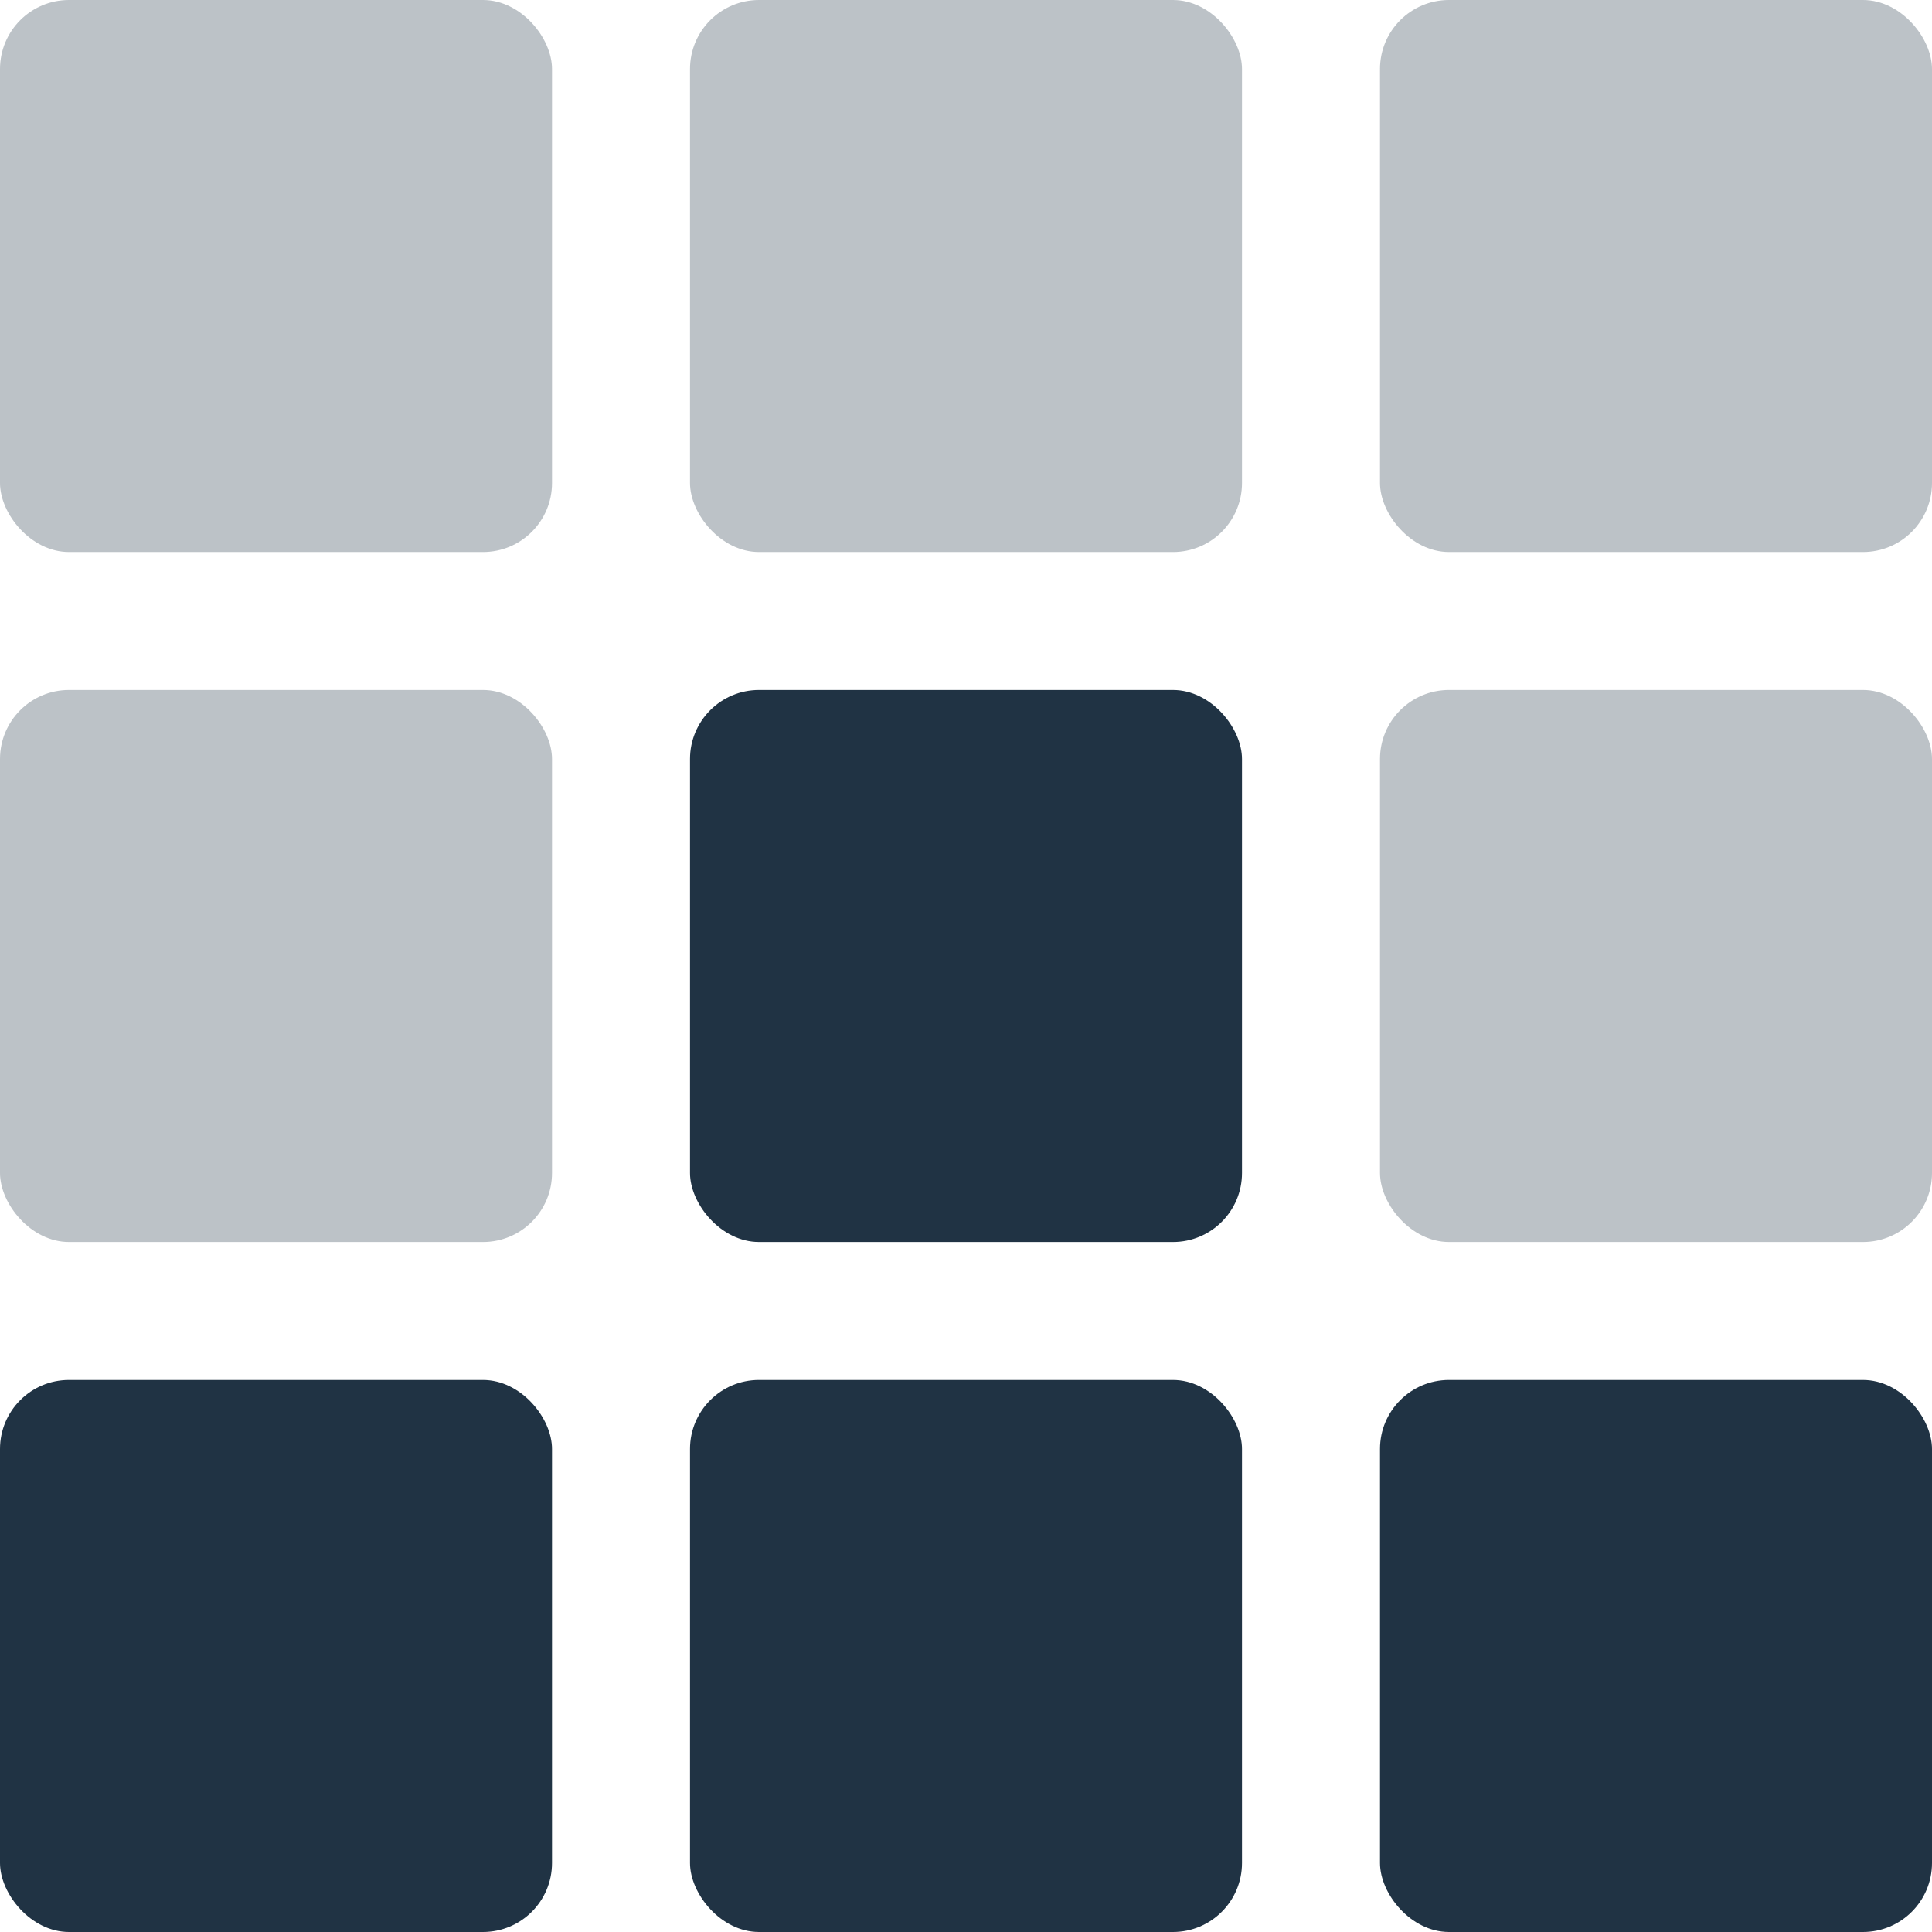
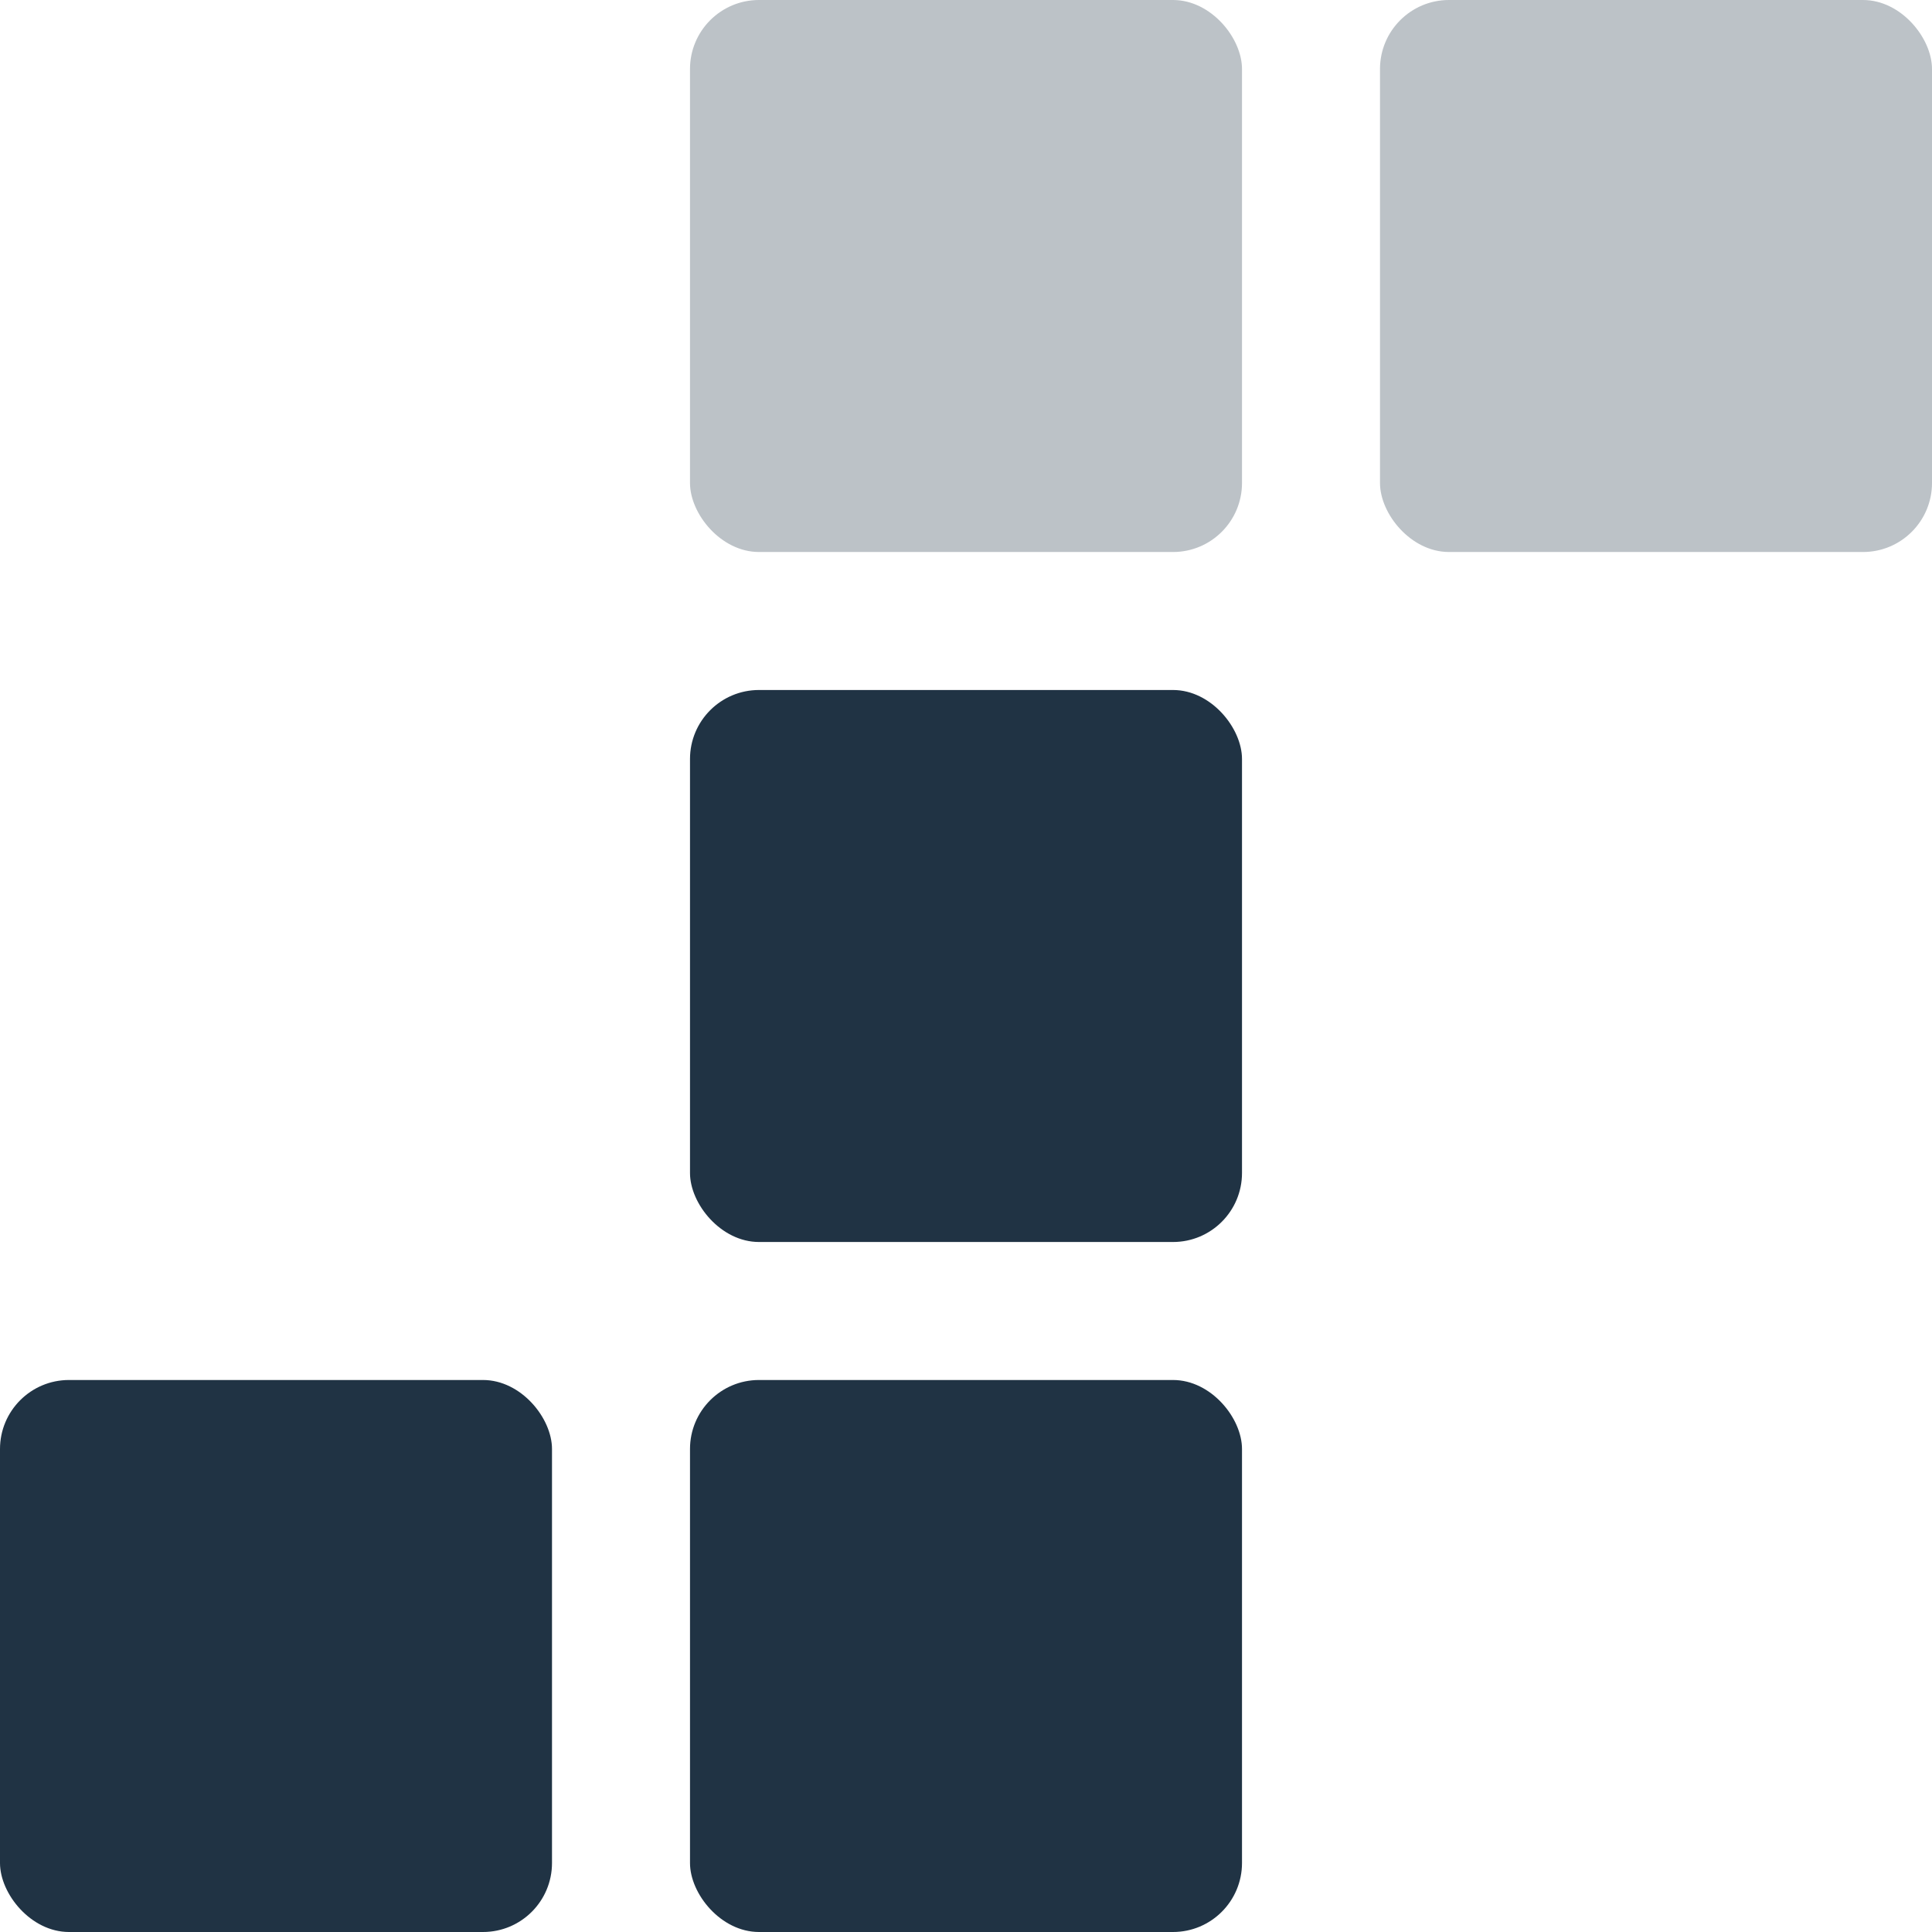
<svg xmlns="http://www.w3.org/2000/svg" width="56" height="56" viewBox="0 0 56 56" fill="none">
-   <rect opacity="0.3" width="16" height="16" rx="2" fill="#203344" />
  <rect opacity="0.3" x="20" width="16" height="16" rx="2" fill="#203344" />
  <rect opacity="0.3" x="40" width="16" height="16" rx="2" fill="#203344" />
-   <rect opacity="0.3" y="20" width="16" height="16" rx="2" fill="#203344" />
  <rect x="20" y="20" width="16" height="16" rx="2" fill="#203344" />
-   <rect opacity="0.3" x="40" y="20" width="16" height="16" rx="2" fill="#203344" />
  <rect y="40" width="16" height="16" rx="2" fill="#203344" />
  <rect x="20" y="40" width="16" height="16" rx="2" fill="#203344" />
-   <rect x="40" y="40" width="16" height="16" rx="2" fill="#203344" />
</svg>